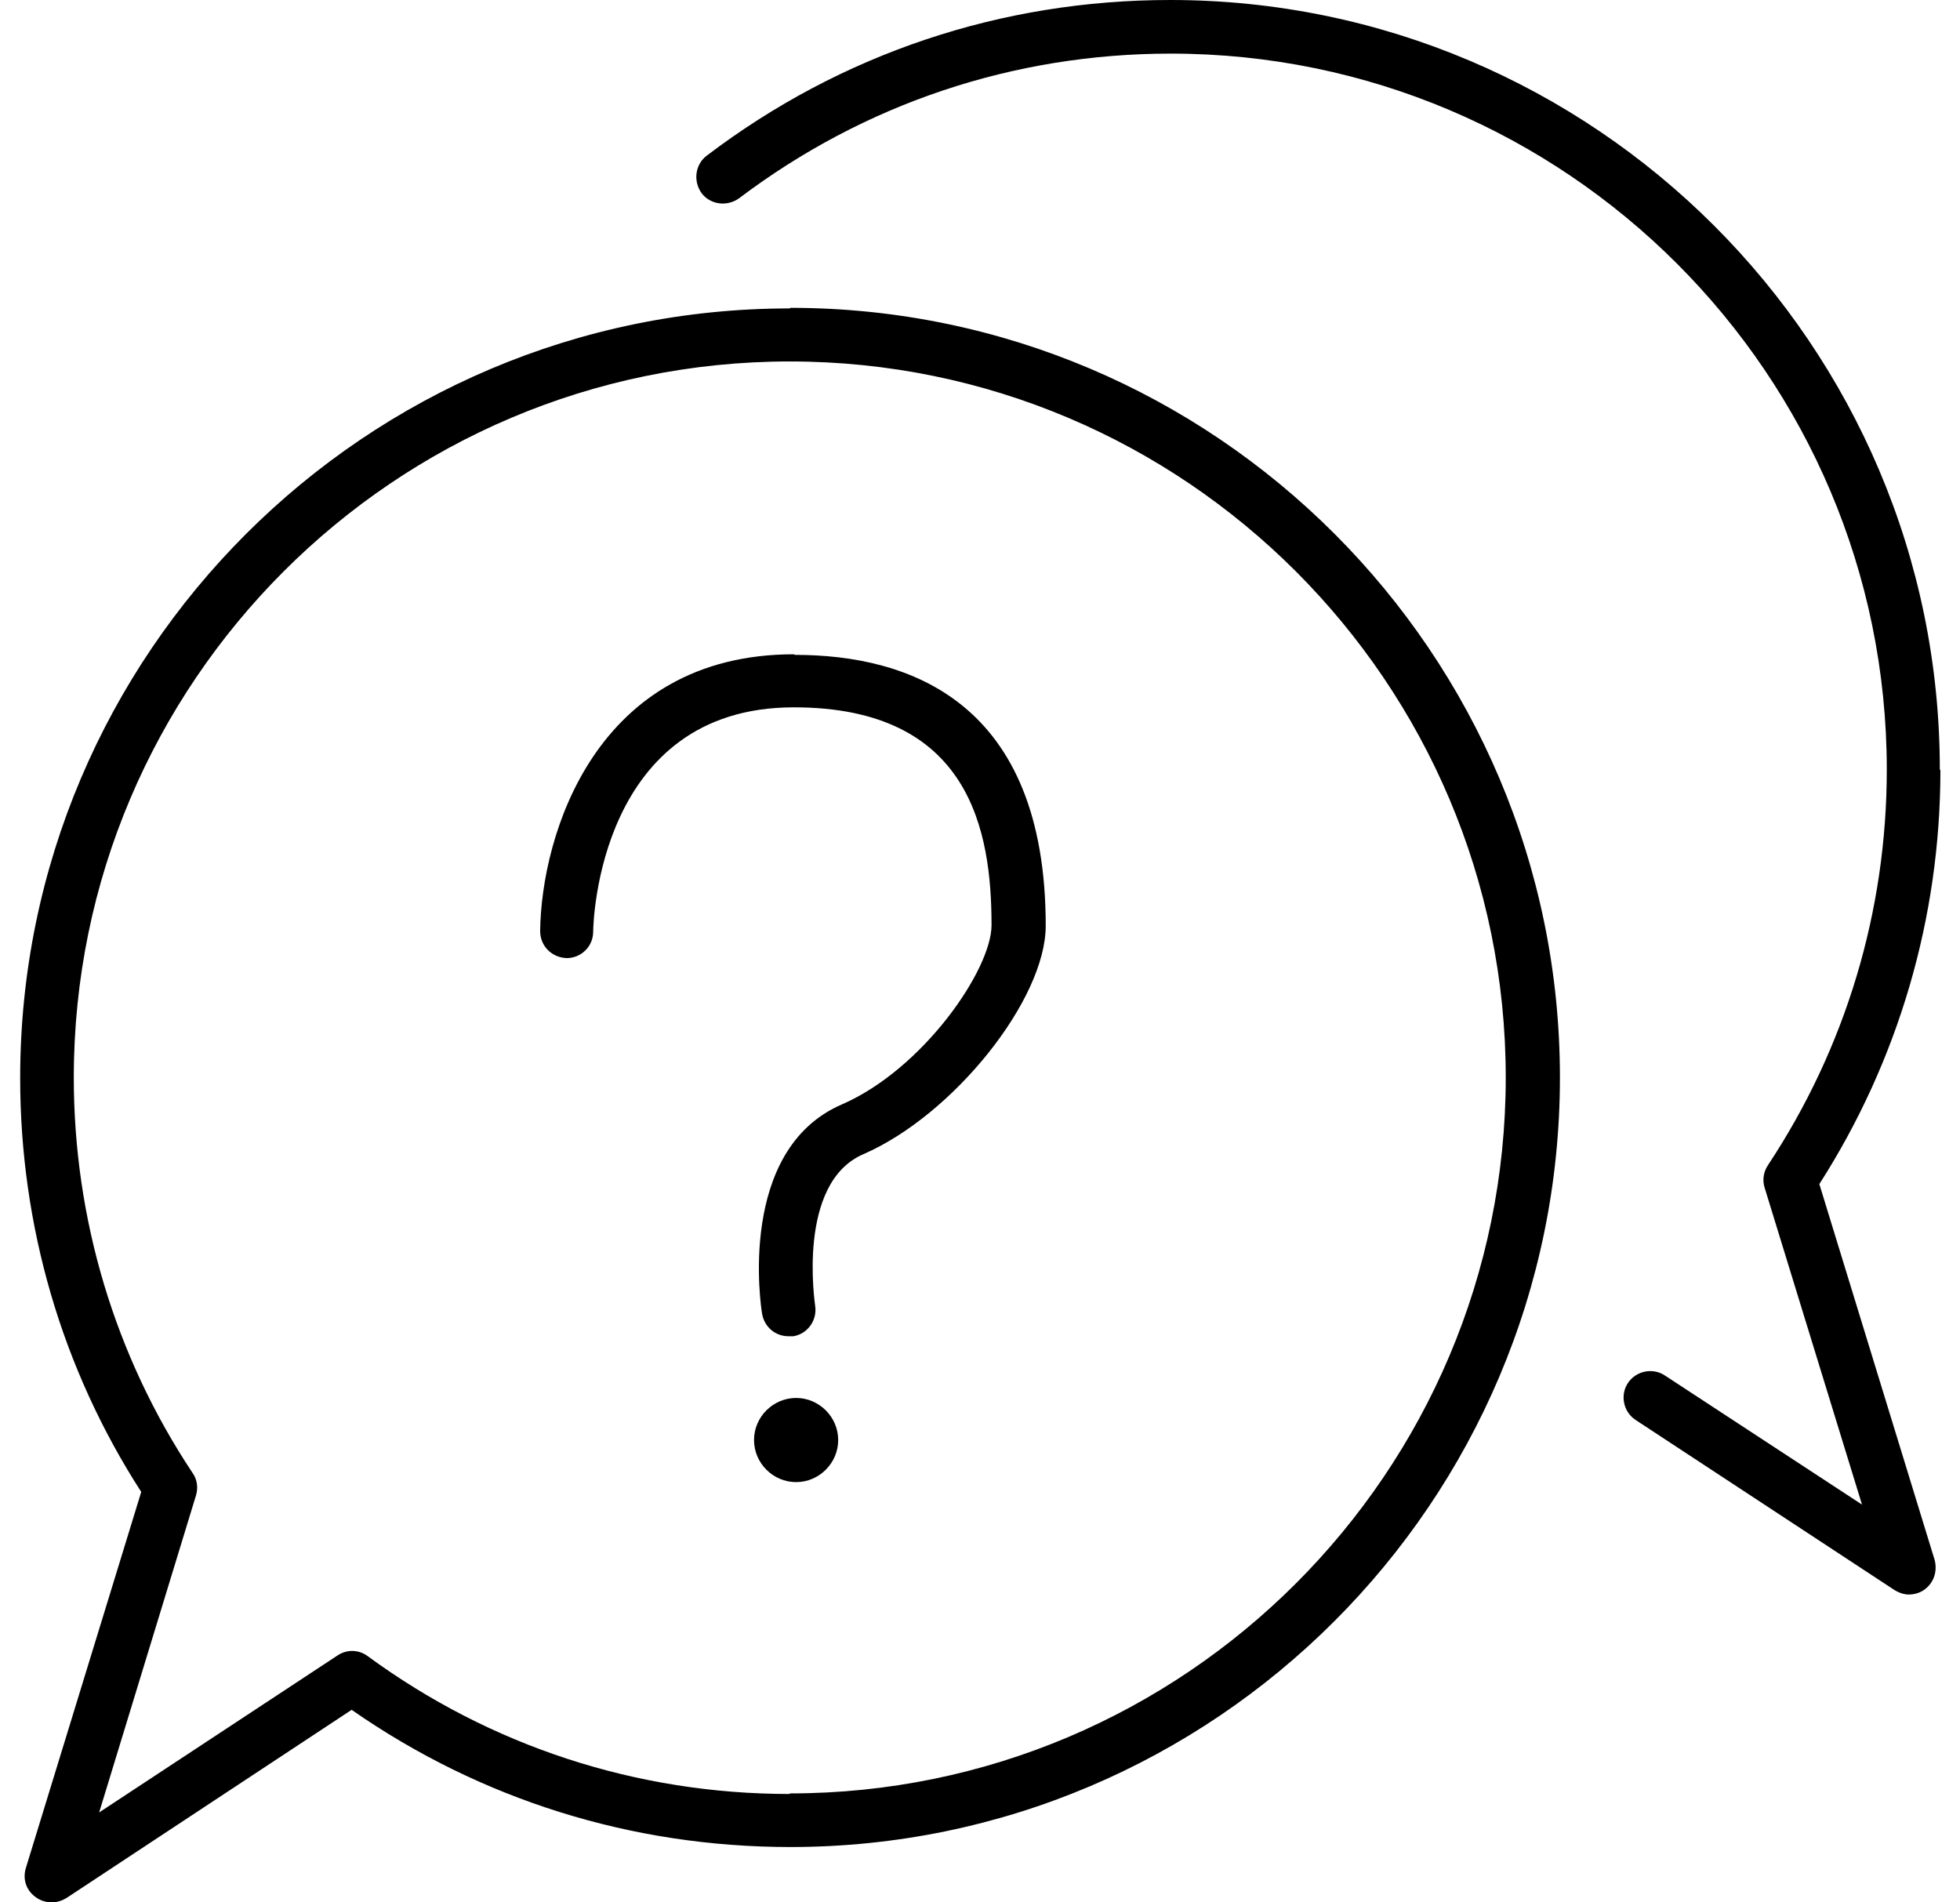
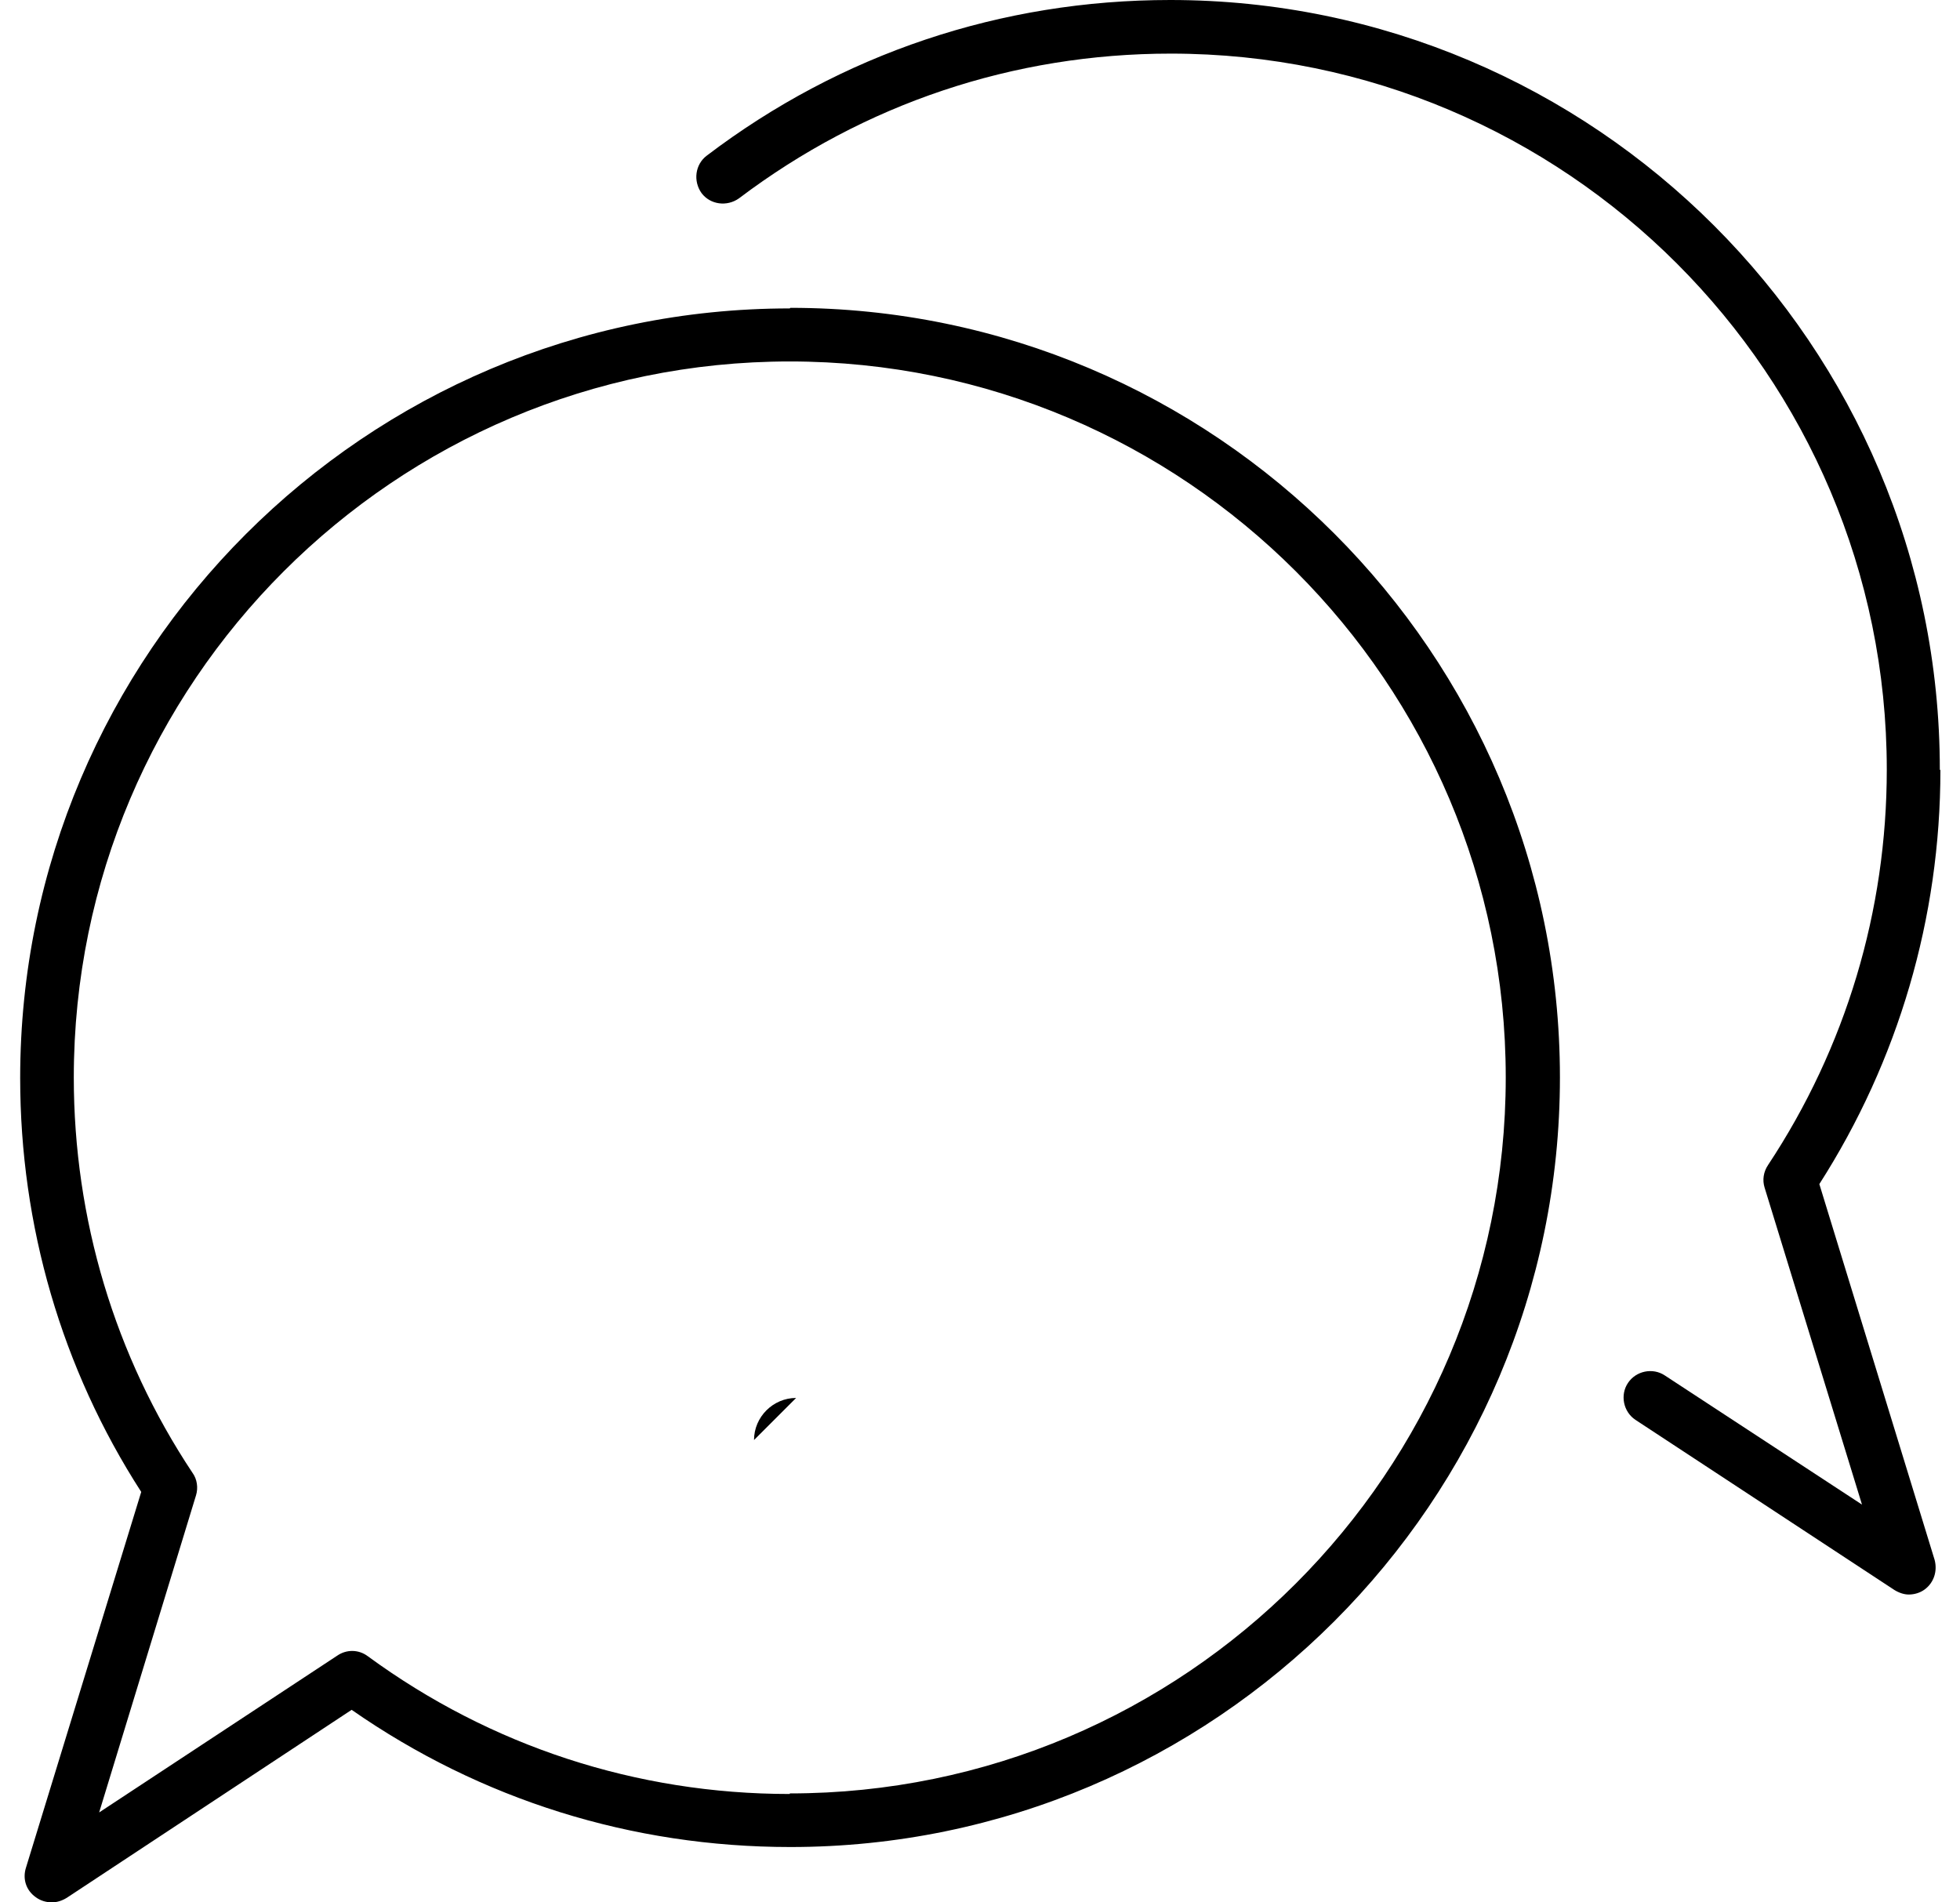
<svg xmlns="http://www.w3.org/2000/svg" viewBox="0 0 34 33" data-name="Calque 1" id="Calque_1">
  <path d="M13.7,5.35C6.34,5.35.35,11.34.35,18.7c0,2.56.72,5.04,2.1,7.18l-2,6.52c-.06.19,0,.39.17.51.08.06.18.09.28.09.09,0,.18-.03.26-.08l4.94-3.26c2.24,1.56,4.86,2.38,7.61,2.38,7.36,0,13.35-5.99,13.35-13.35s-5.99-13.35-13.35-13.35ZM13.7,31.12c-2.66,0-5.19-.83-7.32-2.39-.16-.12-.37-.12-.53-.01l-4.13,2.72,1.68-5.5c.04-.13.02-.28-.06-.39-1.35-2.03-2.06-4.41-2.06-6.86,0-6.85,5.57-12.42,12.42-12.42s12.42,5.57,12.42,12.42-5.57,12.42-12.42,12.42Z" />
  <path d="M33.65,13.35C33.65,5.99,27.66,0,20.3,0,17.37,0,14.59.93,12.26,2.7c-.2.15-.24.44-.09.65.15.2.44.24.65.09,2.17-1.64,4.76-2.51,7.49-2.51,6.85,0,12.42,5.57,12.42,12.42,0,2.45-.71,4.82-2.06,6.86-.08.12-.1.26-.06.39l1.69,5.5-3.42-2.24c-.21-.14-.5-.08-.64.13-.14.21-.08.5.13.64l4.49,2.95c.08.05.17.08.25.08.1,0,.2-.03.28-.09.16-.12.22-.32.17-.51l-2-6.52c1.37-2.14,2.1-4.62,2.1-7.18Z" />
-   <path d="M13.77,11.35c-3.44,0-4.38,3.14-4.4,4.8,0,.26.2.46.46.47,0,0,0,0,0,0,.25,0,.46-.2.46-.46,0-.16.1-3.89,3.48-3.89,3.07,0,3.43,2.16,3.43,3.78,0,.77-1.19,2.5-2.6,3.11-1.82.79-1.4,3.52-1.38,3.63.04.23.23.39.46.39.02,0,.05,0,.08,0,.25-.04.42-.28.38-.53,0-.02-.33-2.13.84-2.63,1.56-.68,3.16-2.68,3.16-3.96,0-3.89-2.37-4.7-4.35-4.7Z" />
-   <path d="M13.81,24.25c-.4,0-.73.33-.73.73s.33.73.73.73.73-.33.73-.73-.33-.73-.73-.73Z" />
+   <path d="M13.81,24.25c-.4,0-.73.33-.73.73Z" />
</svg>